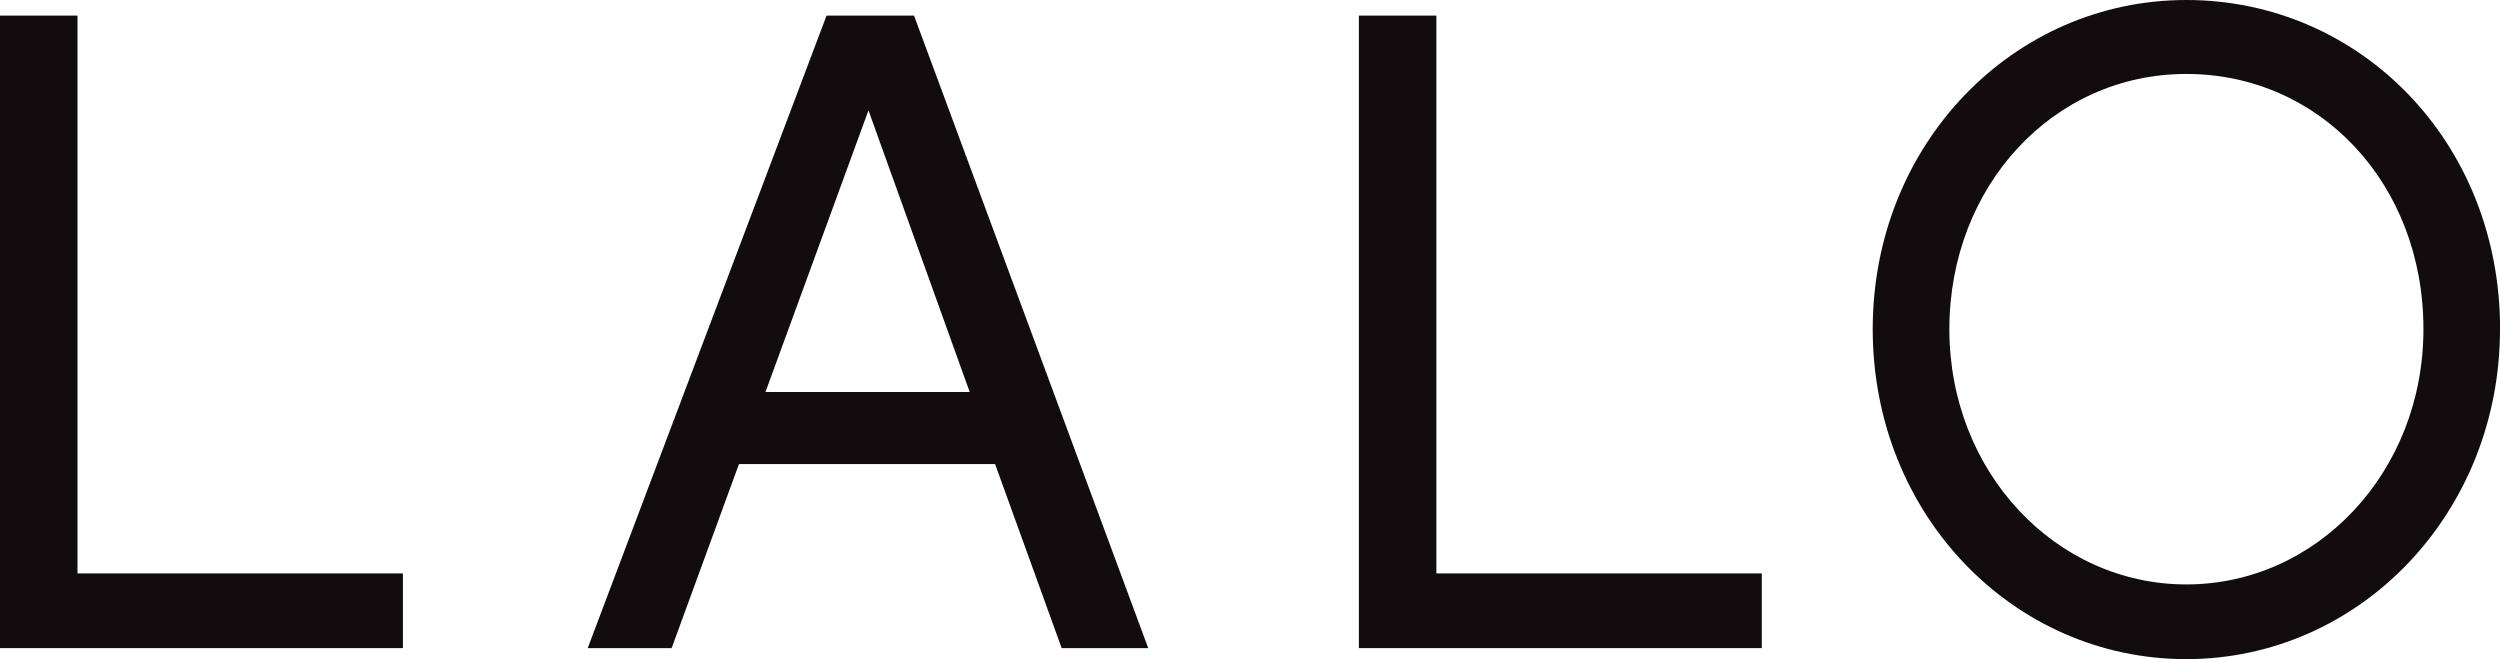
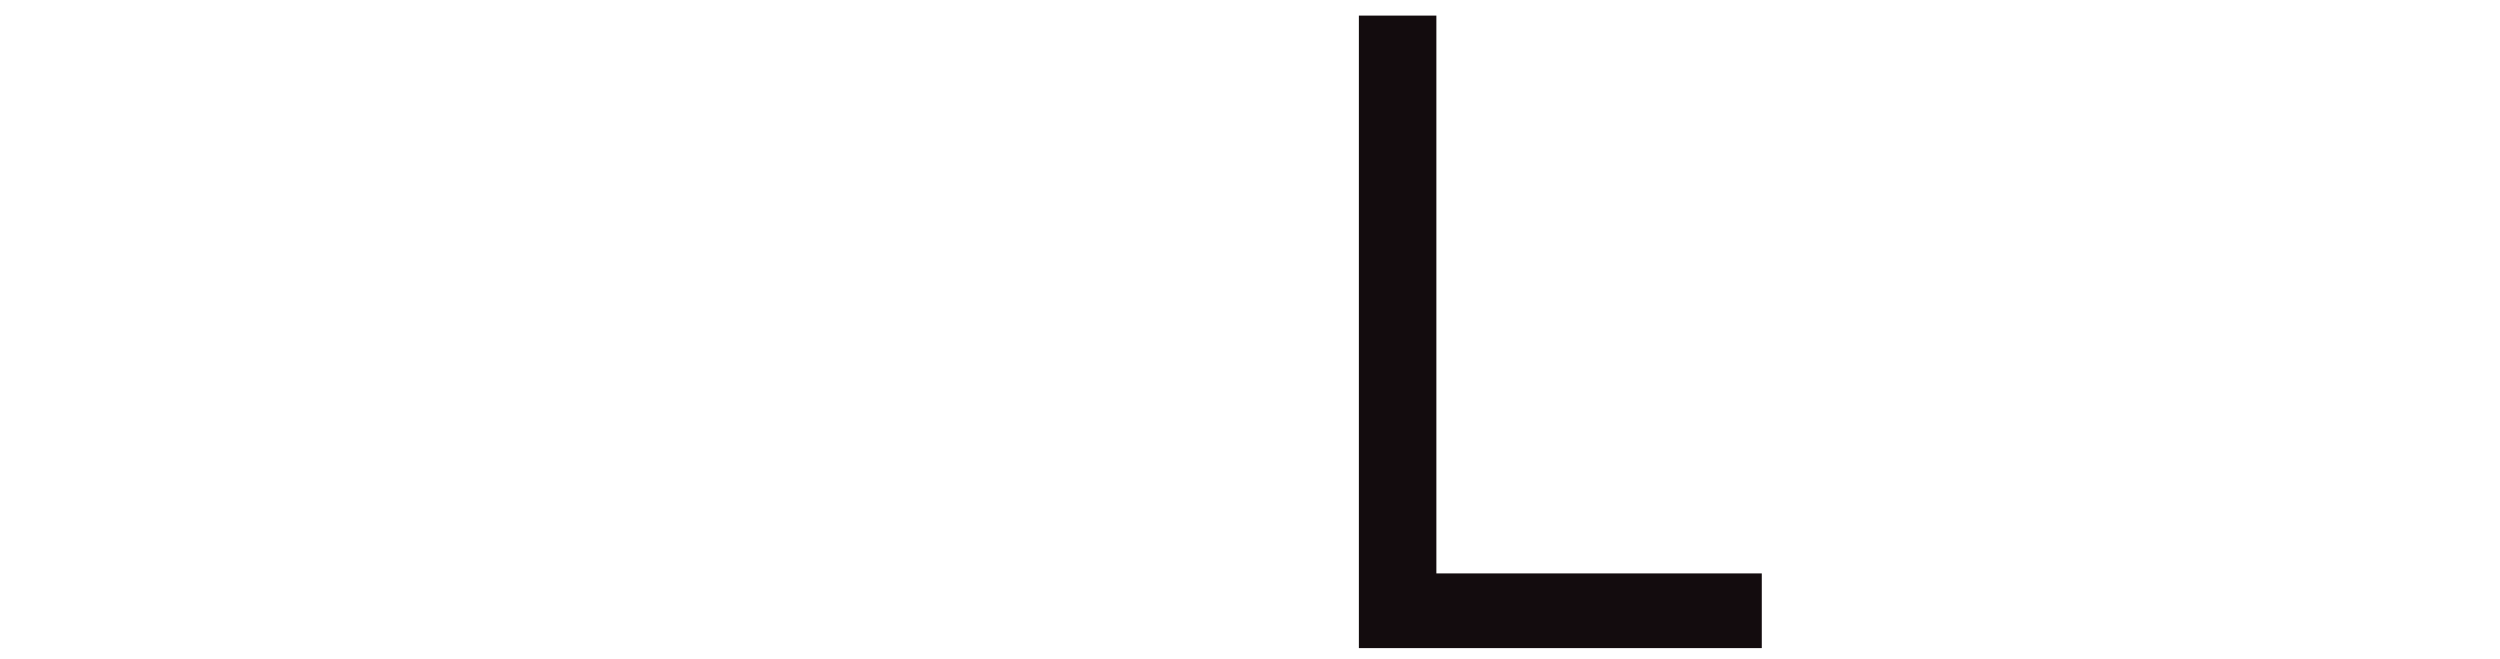
<svg xmlns="http://www.w3.org/2000/svg" id="Layer_2" viewBox="0 0 267.74 70.59">
  <defs>
    <style>.cls-1{fill:#130c0e;}</style>
  </defs>
  <g id="Layer_1-2">
-     <polygon class="cls-1" points="43.15 69.41 0 69.41 0 1.67 8.3 1.67 8.3 61.41 43.15 61.41 43.15 69.41" />
-     <path class="cls-1" d="M79.14,49.7l-7.21,19.71h-8.99L88.52,1.67h9.37l25.08,67.74h-9.27l-7.13-19.71h-27.44ZM93.01,11.82l-11.03,30.16h21.87l-10.84-30.16Z" />
    <polygon class="cls-1" points="188.68 69.41 145.53 69.41 145.53 1.67 153.83 1.67 153.83 61.41 188.68 61.41 188.68 69.41" />
-     <path class="cls-1" d="M267.74,35.25c0,19.72-15.04,35.34-33.6,35.34s-33.58-15.52-33.58-35.34S215.61,0,234.15,0s33.6,15.14,33.6,35.25M259.54,35.25c0-15.62-11.13-27.33-25.39-27.33s-25.38,12-25.38,27.33,11.41,27.34,25.38,27.34,25.39-12.01,25.39-27.34" />
  </g>
</svg>